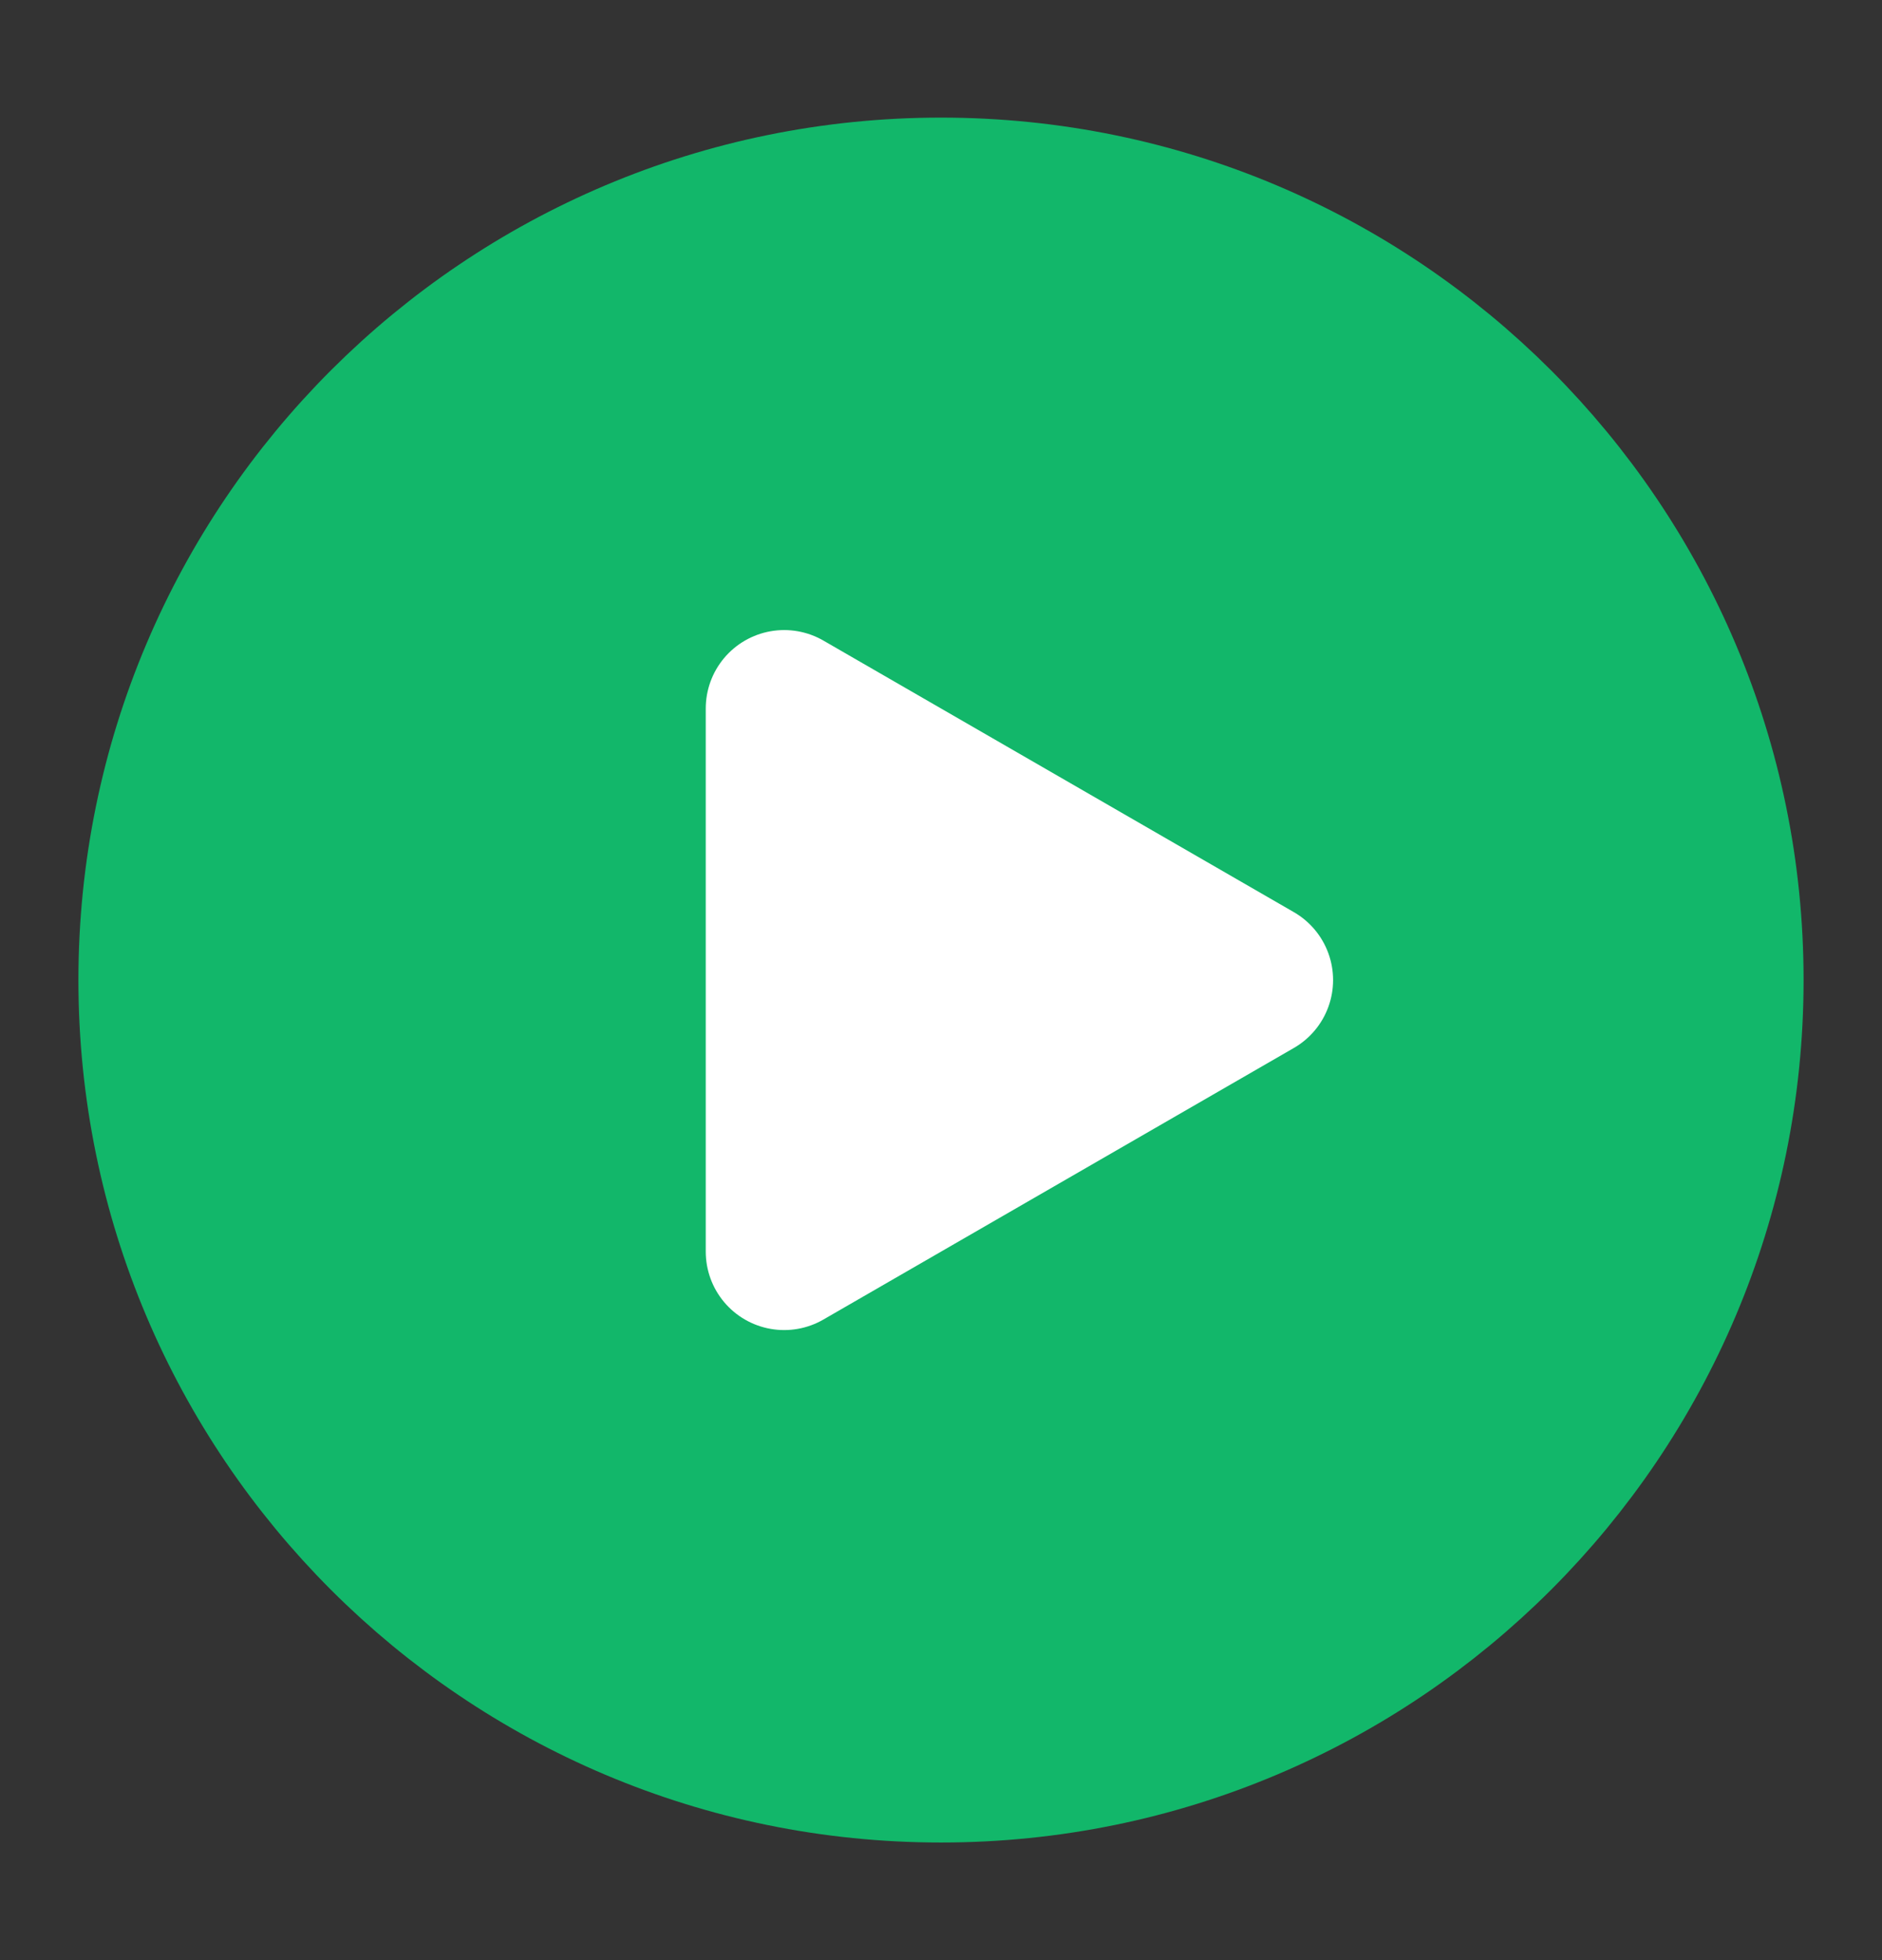
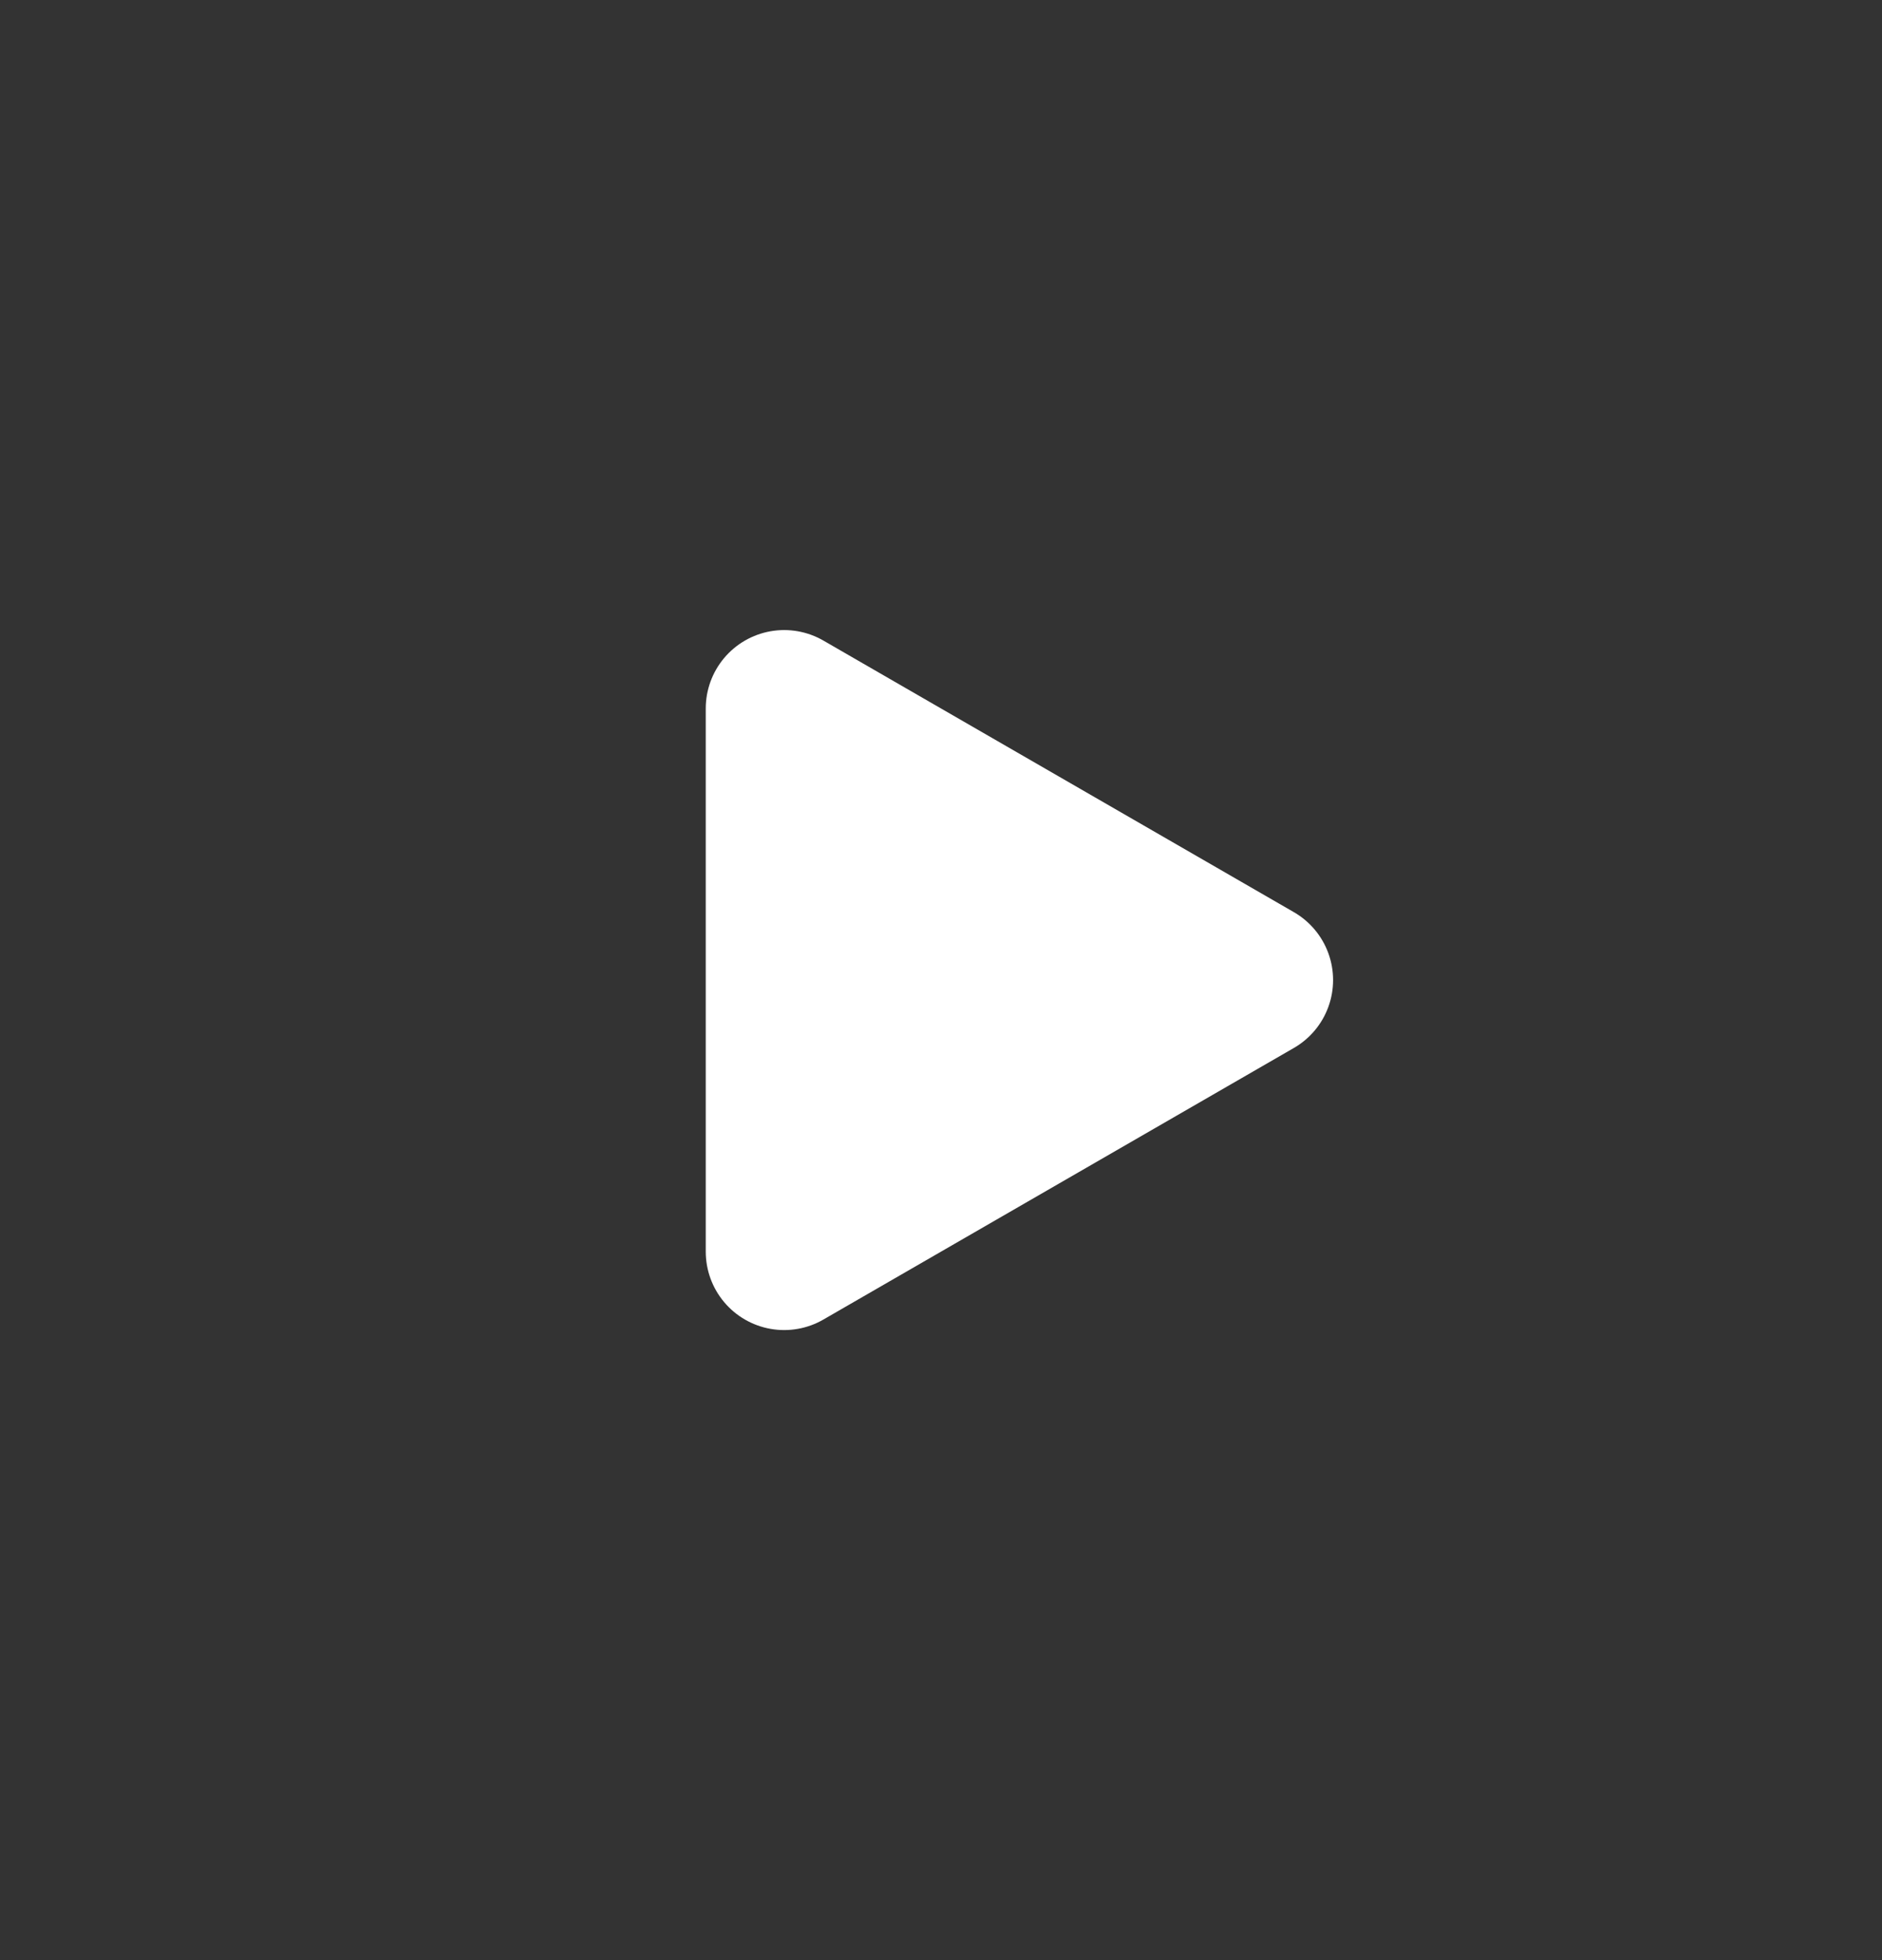
<svg xmlns="http://www.w3.org/2000/svg" width="24" height="25" viewBox="0 0 24 25" fill="none">
  <rect x="0" y="0" width="24" height="25" fill="#333333" stroke="none" />
-   <path d="M12 22.5C17.523 22.5 22 18.023 22 12.5C22 6.977 17.523 2.5 12 2.5C6.477 2.5 2 6.977 2 12.5C2 18.023 6.477 22.5 12 22.5Z" fill="#12B76A" stroke="#12B76A" stroke-width="2" stroke-linejoin="round" />
-   <path d="M10 12.5V9.036L13 10.768L16 12.5L13 14.232L10 15.964V12.5Z" fill="white" stroke="white" stroke-width="2" stroke-linejoin="round" />
+   <path d="M10 12.5V9.036L13 10.768L16 12.5L13 14.232L10 15.964Z" fill="white" stroke="white" stroke-width="2" stroke-linejoin="round" />
</svg>